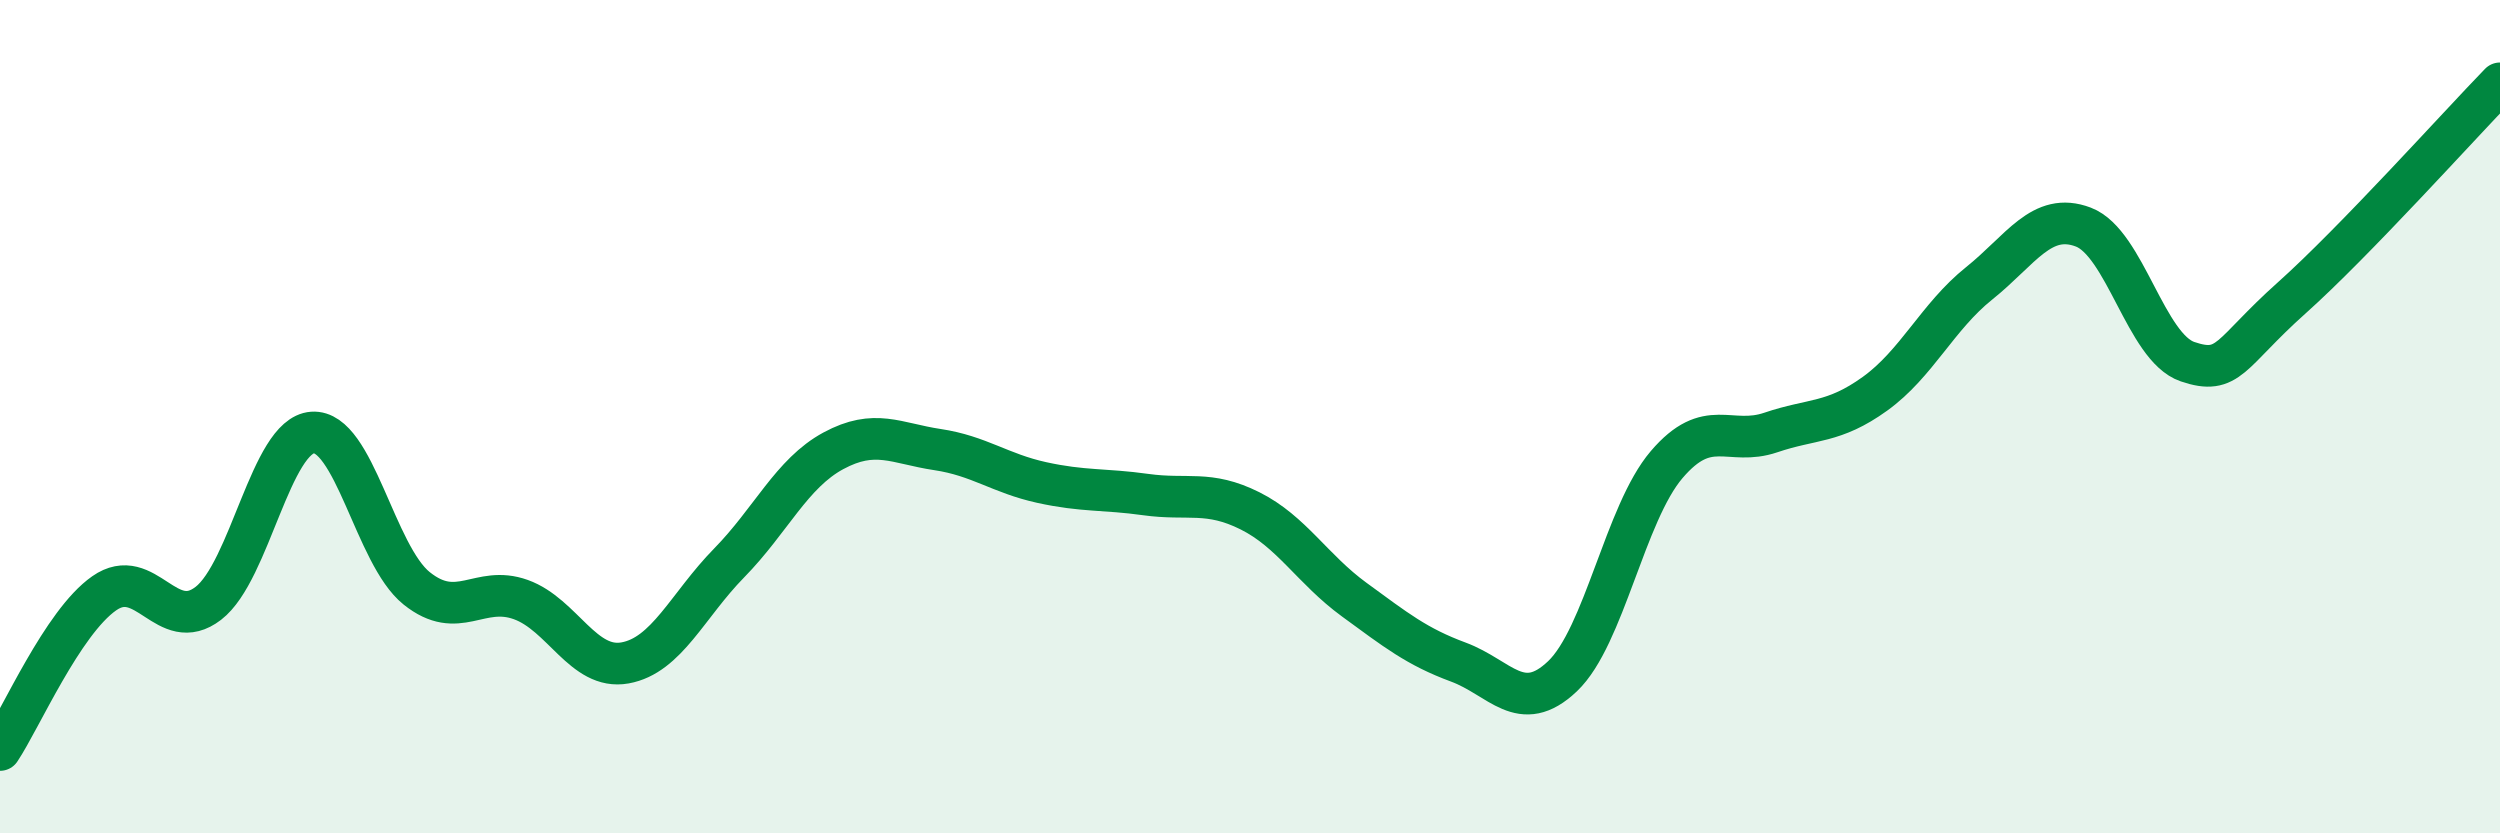
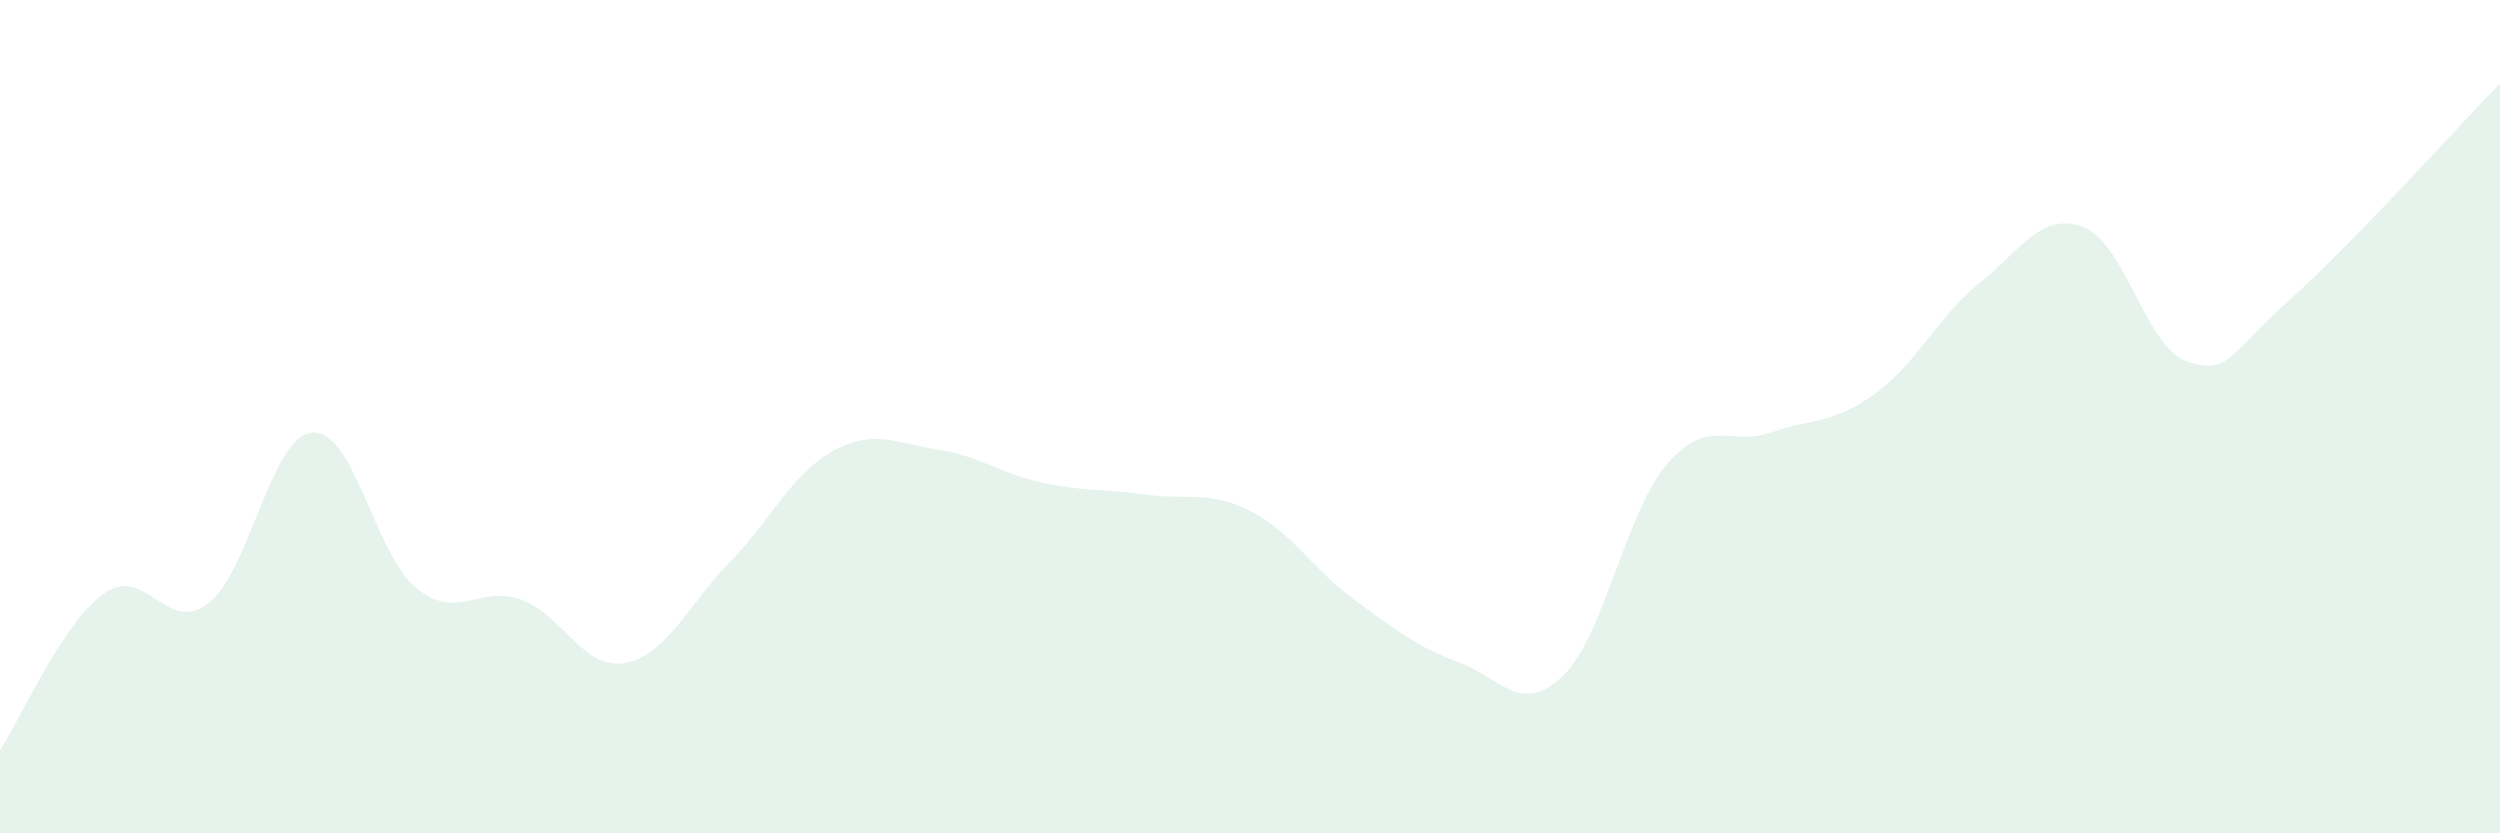
<svg xmlns="http://www.w3.org/2000/svg" width="60" height="20" viewBox="0 0 60 20">
  <path d="M 0,18 C 0.5,17.25 1.5,14.94 2.5,14.24 C 3.5,13.54 4,15.25 5,14.48 C 6,13.71 6.5,10.45 7.5,10.38 C 8.5,10.31 9,13.32 10,14.12 C 11,14.92 11.5,14.03 12.5,14.39 C 13.5,14.75 14,16.09 15,15.91 C 16,15.73 16.5,14.53 17.5,13.51 C 18.5,12.49 19,11.36 20,10.82 C 21,10.28 21.5,10.64 22.5,10.79 C 23.5,10.94 24,11.36 25,11.58 C 26,11.8 26.5,11.73 27.5,11.87 C 28.5,12.01 29,11.76 30,12.26 C 31,12.76 31.5,13.66 32.5,14.39 C 33.5,15.12 34,15.52 35,15.89 C 36,16.26 36.5,17.18 37.5,16.23 C 38.5,15.28 39,12.32 40,11.15 C 41,9.98 41.5,10.72 42.5,10.38 C 43.5,10.04 44,10.17 45,9.45 C 46,8.73 46.5,7.6 47.5,6.8 C 48.5,6 49,5.07 50,5.45 C 51,5.83 51.5,8.34 52.5,8.68 C 53.5,9.02 53.5,8.49 55,7.15 C 56.5,5.81 59,3.03 60,2L60 20L0 20Z" fill="#008740" opacity="0.1" stroke-linecap="round" stroke-linejoin="round" />
-   <path d="M 0,18 C 0.5,17.25 1.5,14.94 2.5,14.24 C 3.5,13.54 4,15.25 5,14.48 C 6,13.71 6.5,10.45 7.5,10.38 C 8.5,10.31 9,13.32 10,14.12 C 11,14.92 11.5,14.03 12.5,14.39 C 13.5,14.75 14,16.09 15,15.91 C 16,15.73 16.5,14.53 17.5,13.51 C 18.5,12.49 19,11.36 20,10.82 C 21,10.28 21.5,10.64 22.5,10.79 C 23.5,10.94 24,11.36 25,11.58 C 26,11.8 26.5,11.73 27.5,11.87 C 28.5,12.01 29,11.76 30,12.26 C 31,12.76 31.5,13.66 32.5,14.39 C 33.5,15.12 34,15.52 35,15.89 C 36,16.26 36.5,17.18 37.5,16.23 C 38.5,15.28 39,12.32 40,11.15 C 41,9.98 41.5,10.72 42.5,10.38 C 43.5,10.04 44,10.17 45,9.45 C 46,8.73 46.5,7.6 47.5,6.8 C 48.5,6 49,5.07 50,5.45 C 51,5.83 51.5,8.34 52.5,8.68 C 53.5,9.02 53.5,8.49 55,7.15 C 56.5,5.81 59,3.03 60,2" stroke="#008740" stroke-width="1" fill="none" stroke-linecap="round" stroke-linejoin="round" />
</svg>